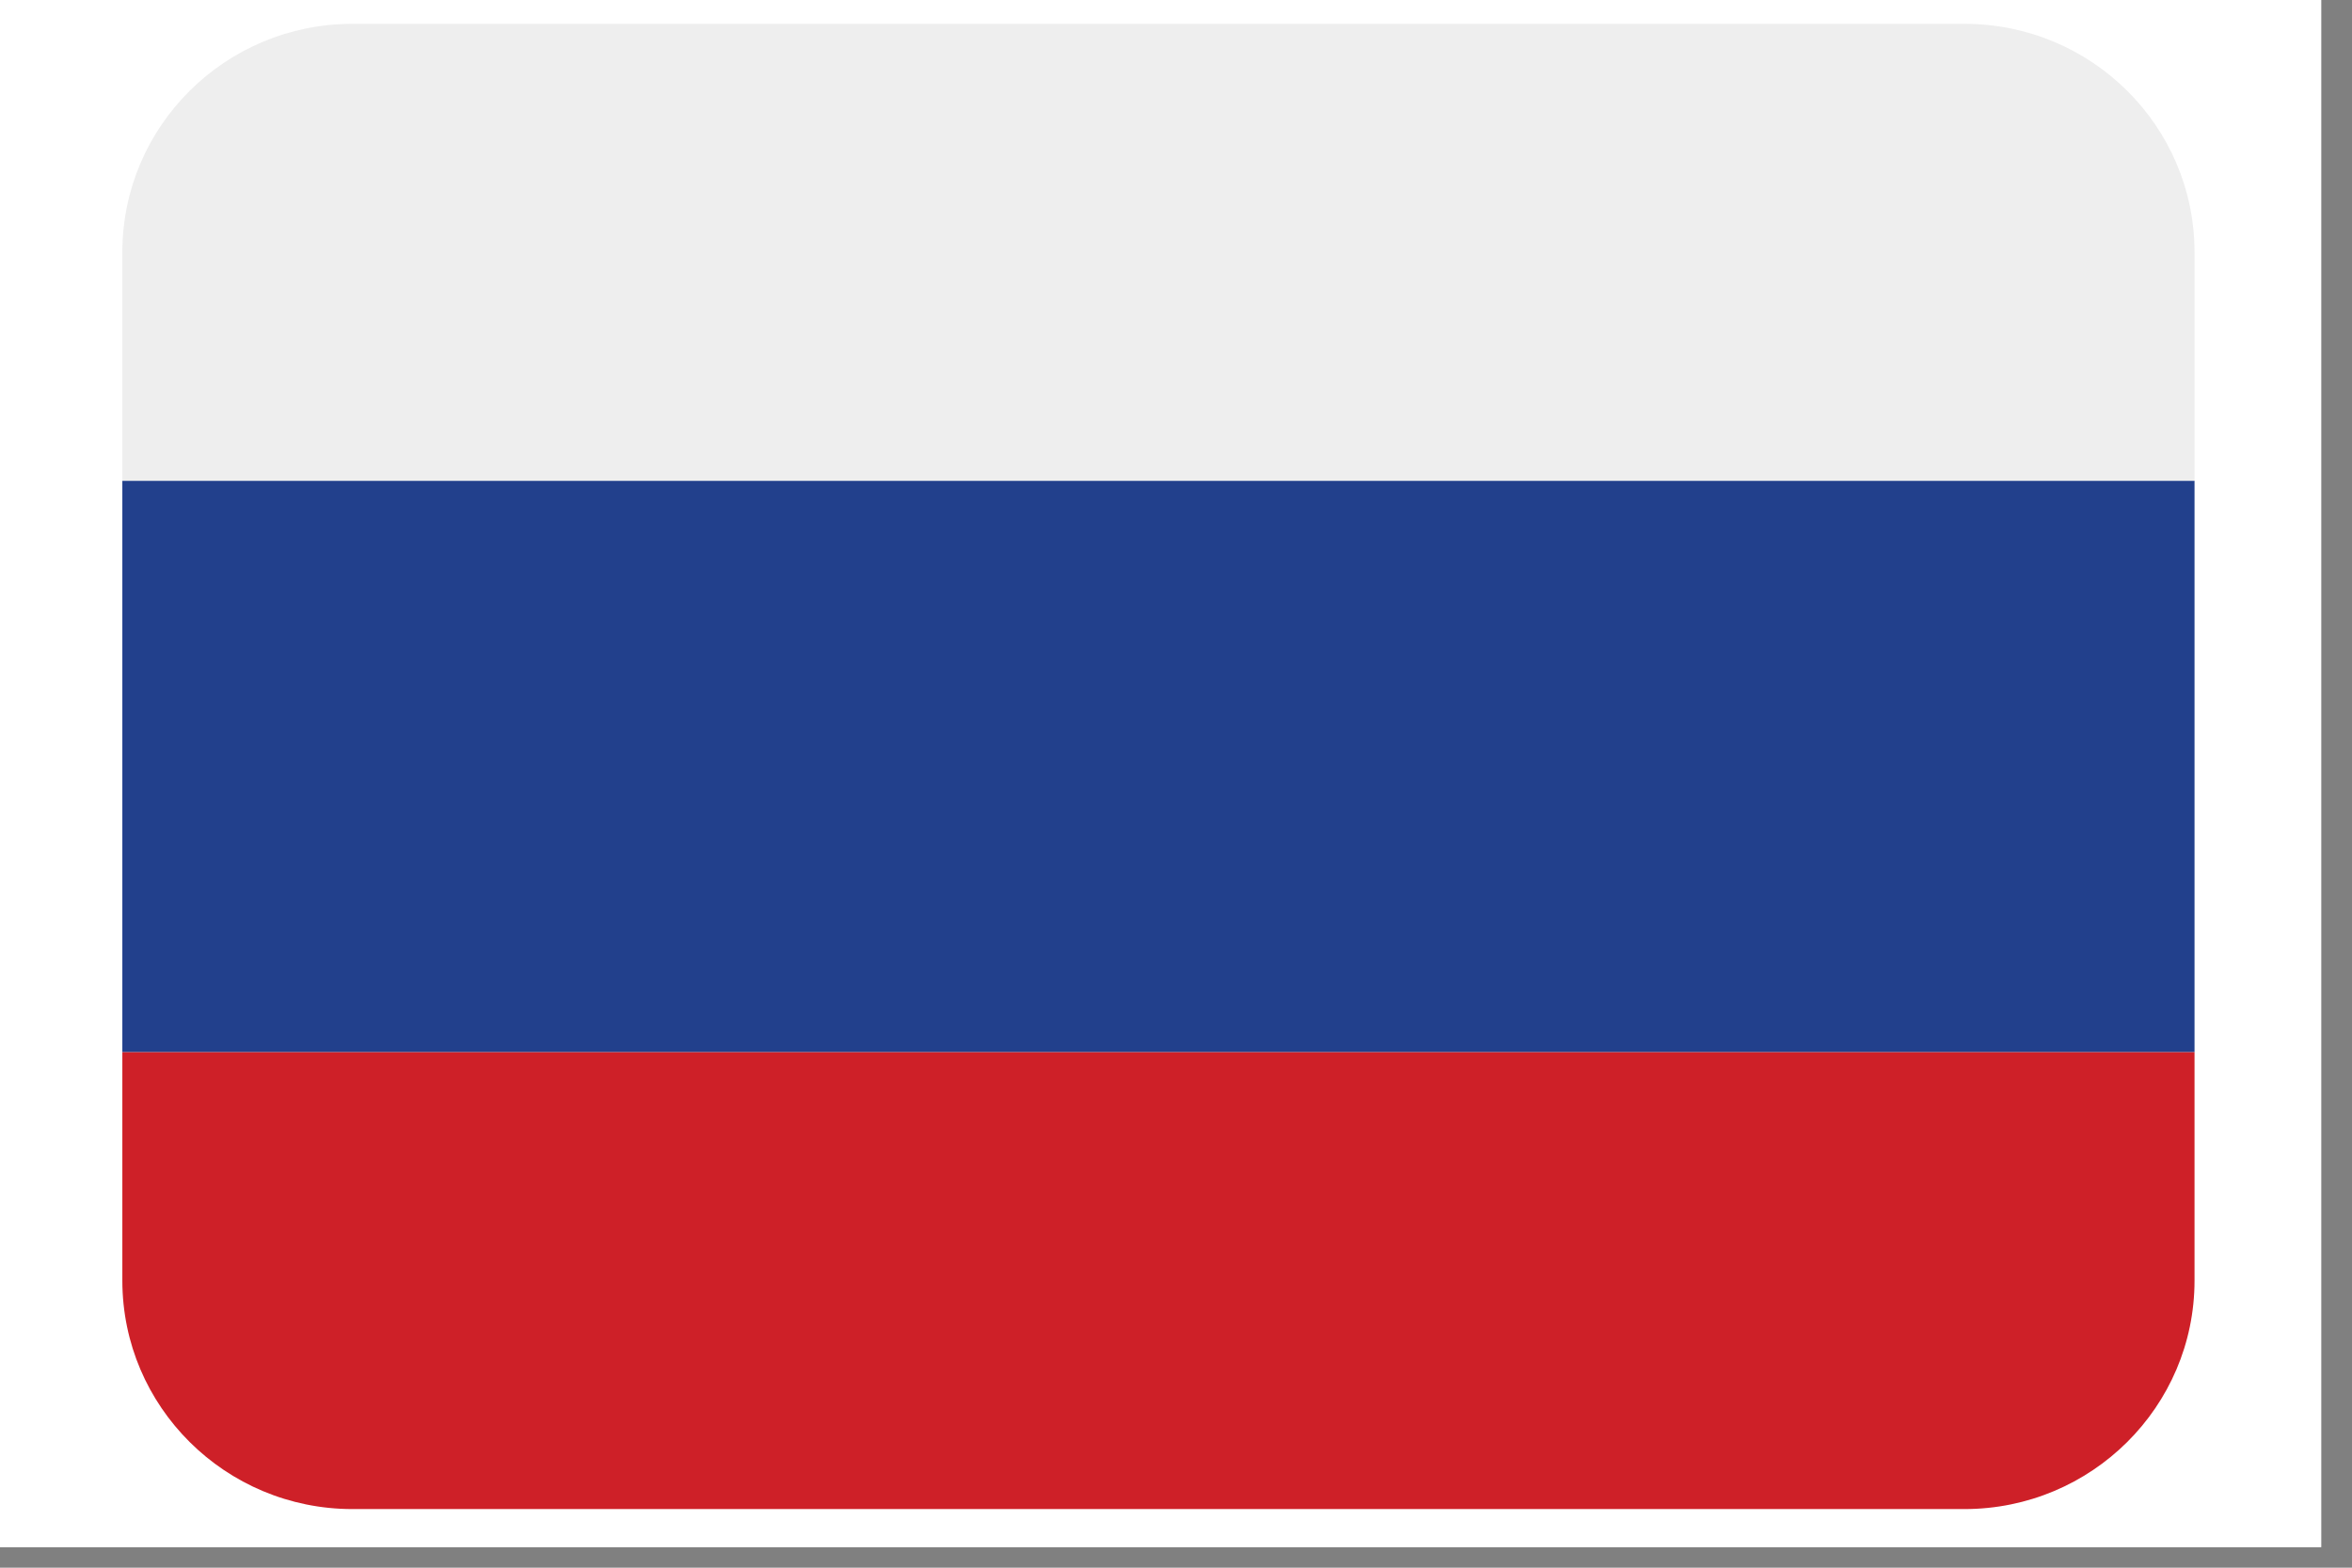
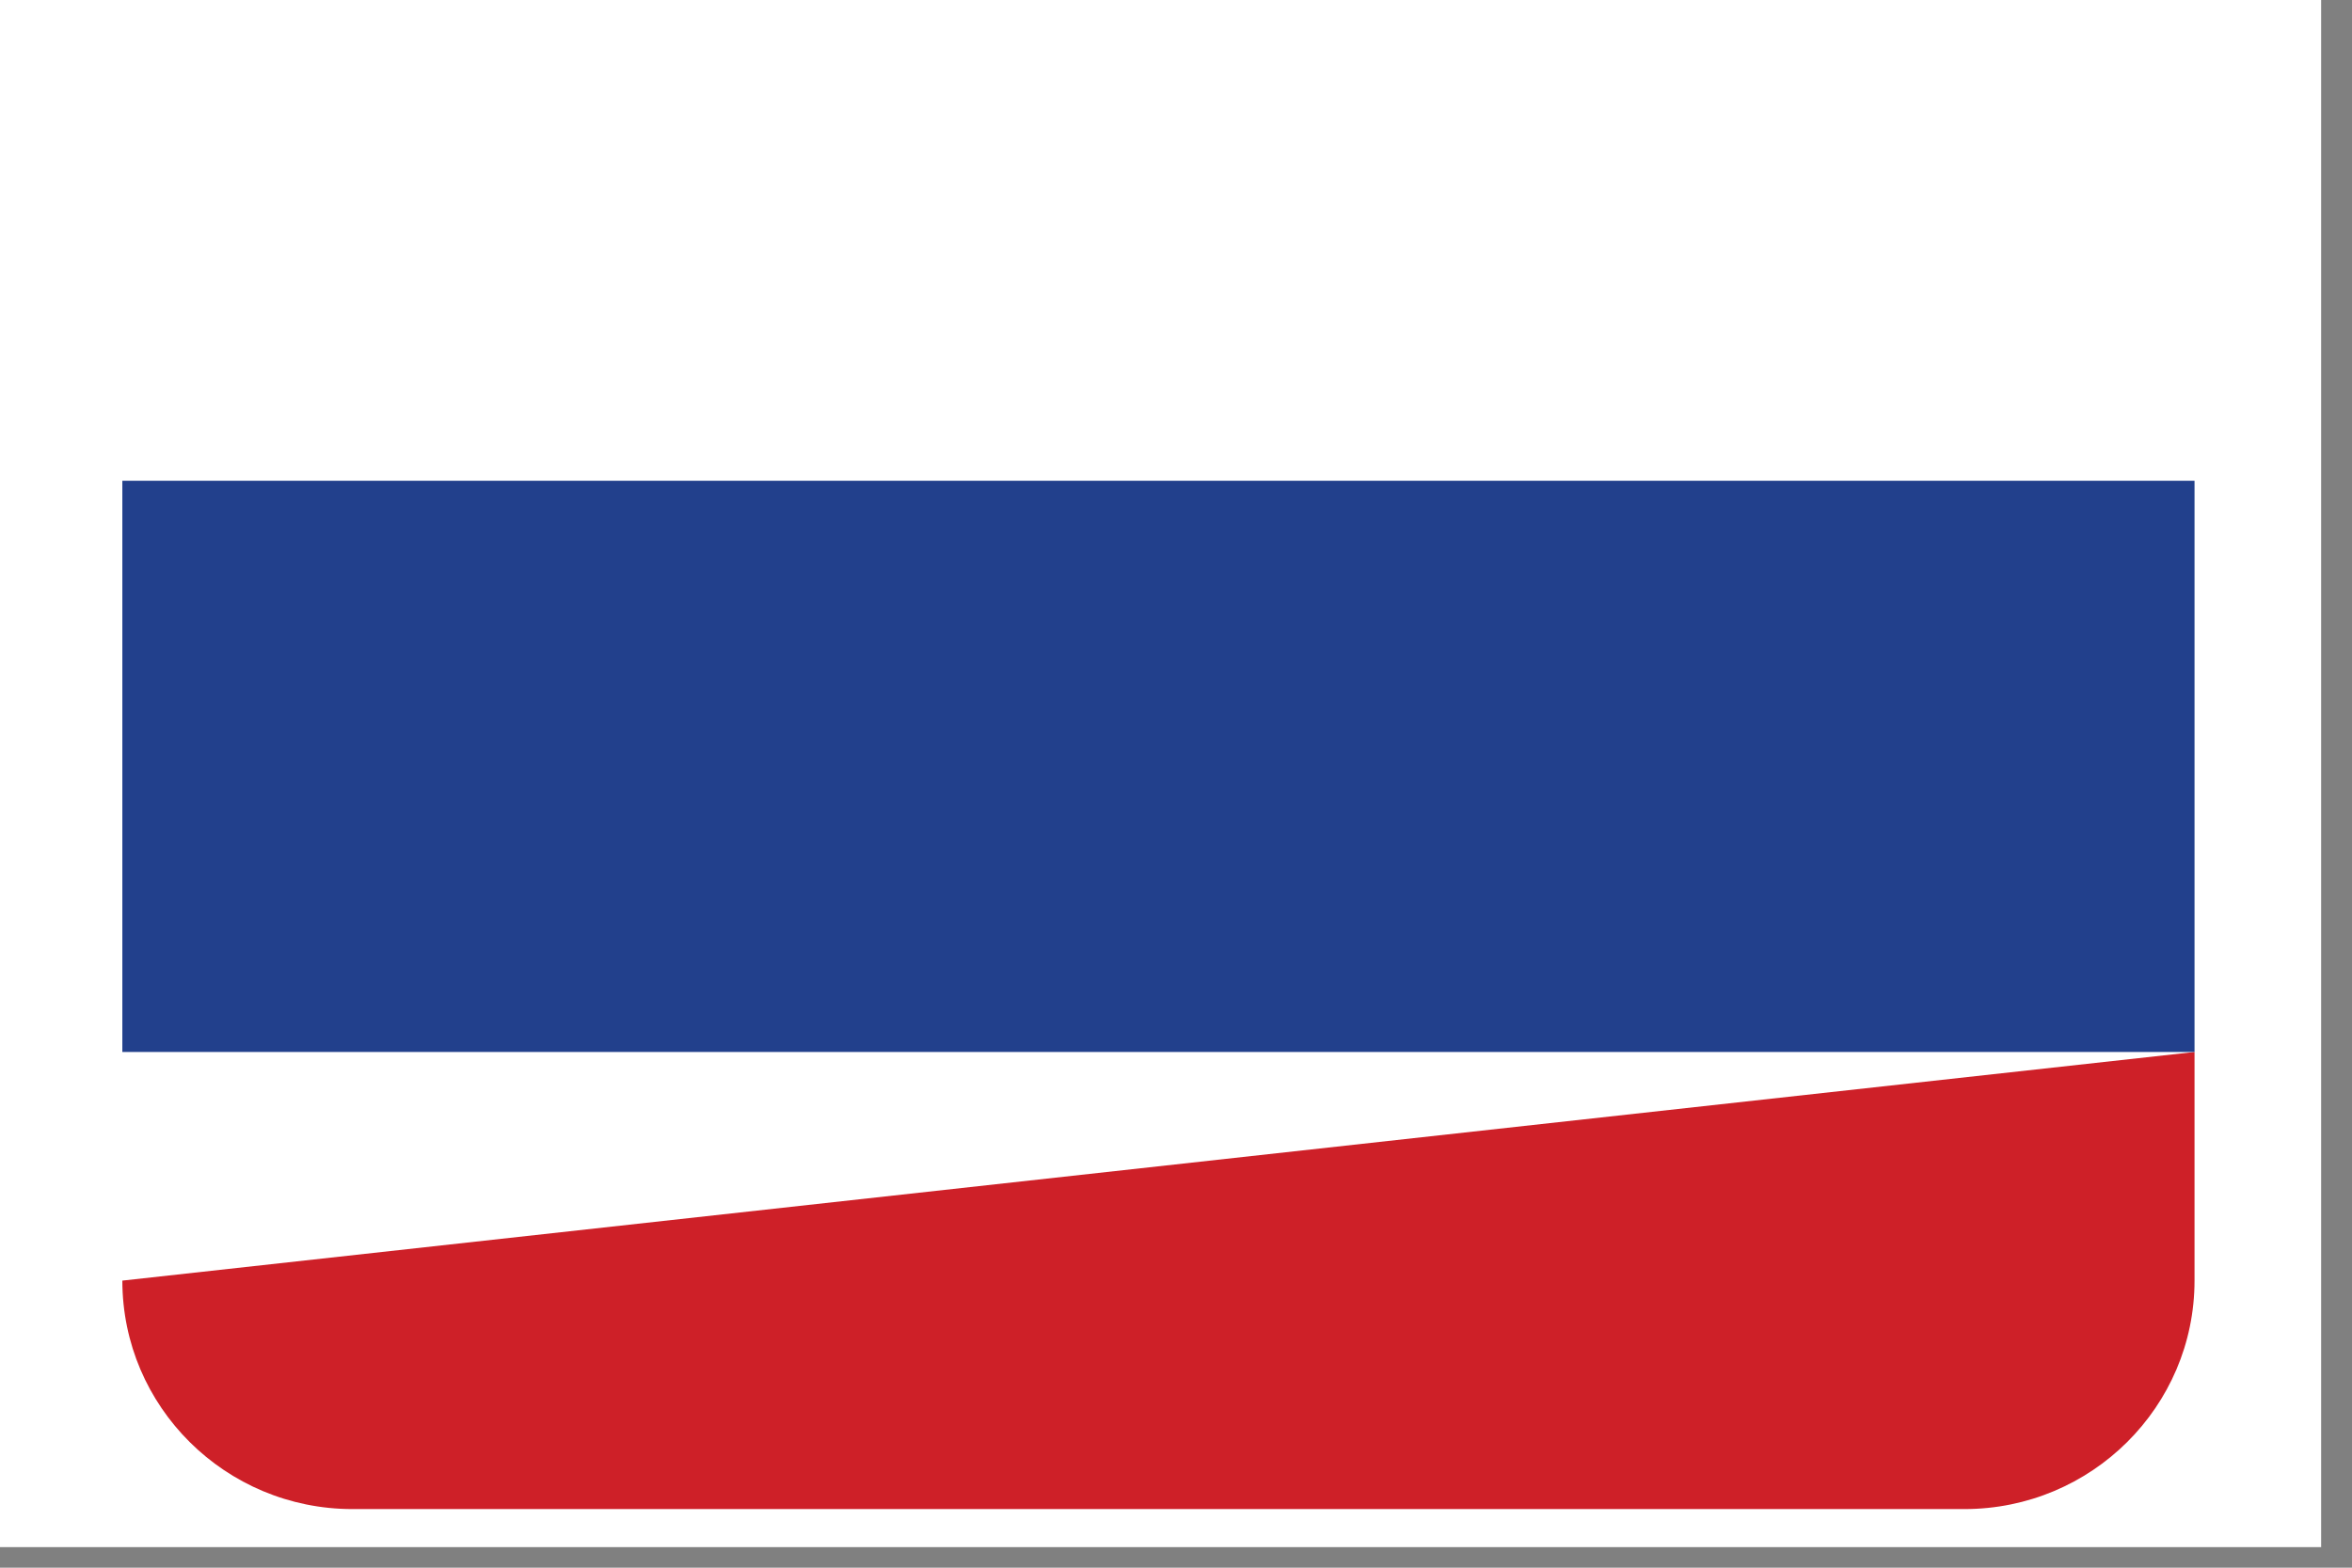
<svg xmlns="http://www.w3.org/2000/svg" width="75" viewBox="0 0 56.25 37.5" height="50" preserveAspectRatio="xMidYMid meet">
  <rect x="0" y="0" width="56.25" height="37.5" fill="#808080" stroke="none" />
  <defs>
    <clipPath id="39caf3aebe">
      <path d="M 0 0 L 55.512 0 L 55.512 37.008 L 0 37.008 Z M 0 0 " clip-rule="nonzero" />
    </clipPath>
    <clipPath id="35454b8330">
      <path d="M 2.91 25 L 52.5 25 L 52.5 36.098 L 2.91 36.098 Z M 2.91 25 " clip-rule="nonzero" />
    </clipPath>
    <clipPath id="f27e3257c8">
      <path d="M 2.91 11 L 52.5 11 L 52.5 26 L 2.91 26 Z M 2.91 11 " clip-rule="nonzero" />
    </clipPath>
    <clipPath id="e9422c9d64">
-       <path d="M 2.91 0.57 L 52.5 0.57 L 52.5 12 L 2.91 12 Z M 2.91 0.57 " clip-rule="nonzero" />
-     </clipPath>
+       </clipPath>
  </defs>
  <g clip-path="url(#39caf3aebe)">
    <path fill="#ffffff" d="M 0 0 L 55.512 0 L 55.512 37.008 L 0 37.008 Z M 0 0 " fill-opacity="1" fill-rule="nonzero" />
-     <path fill="#ffffff" d="M 0 0 L 55.512 0 L 55.512 37.008 L 0 37.008 Z M 0 0 " fill-opacity="1" fill-rule="nonzero" />
  </g>
  <g clip-path="url(#35454b8330)">
-     <path fill="#ce2028" d="M 52.484 30.633 C 52.484 33.648 50.02 36.098 46.98 36.098 L 8.43 36.098 C 5.391 36.098 2.926 33.648 2.926 30.633 L 2.926 25.164 L 52.484 25.164 Z M 52.484 30.633 " fill-opacity="1" fill-rule="nonzero" />
+     <path fill="#ce2028" d="M 52.484 30.633 C 52.484 33.648 50.02 36.098 46.98 36.098 L 8.43 36.098 C 5.391 36.098 2.926 33.648 2.926 30.633 L 52.484 25.164 Z M 52.484 30.633 " fill-opacity="1" fill-rule="nonzero" />
  </g>
  <g clip-path="url(#f27e3257c8)">
    <path fill="#22408c" d="M 2.926 11.5 L 52.484 11.5 L 52.484 25.164 L 2.926 25.164 Z M 2.926 11.5 " fill-opacity="1" fill-rule="nonzero" />
  </g>
  <g clip-path="url(#e9422c9d64)">
    <path fill="#eeeeee" d="M 46.98 0.57 L 8.43 0.57 C 5.391 0.57 2.926 3.016 2.926 6.035 L 2.926 11.5 L 52.484 11.5 L 52.484 6.035 C 52.484 3.016 50.02 0.57 46.98 0.57 Z M 46.98 0.57 " fill-opacity="1" fill-rule="nonzero" />
  </g>
</svg>